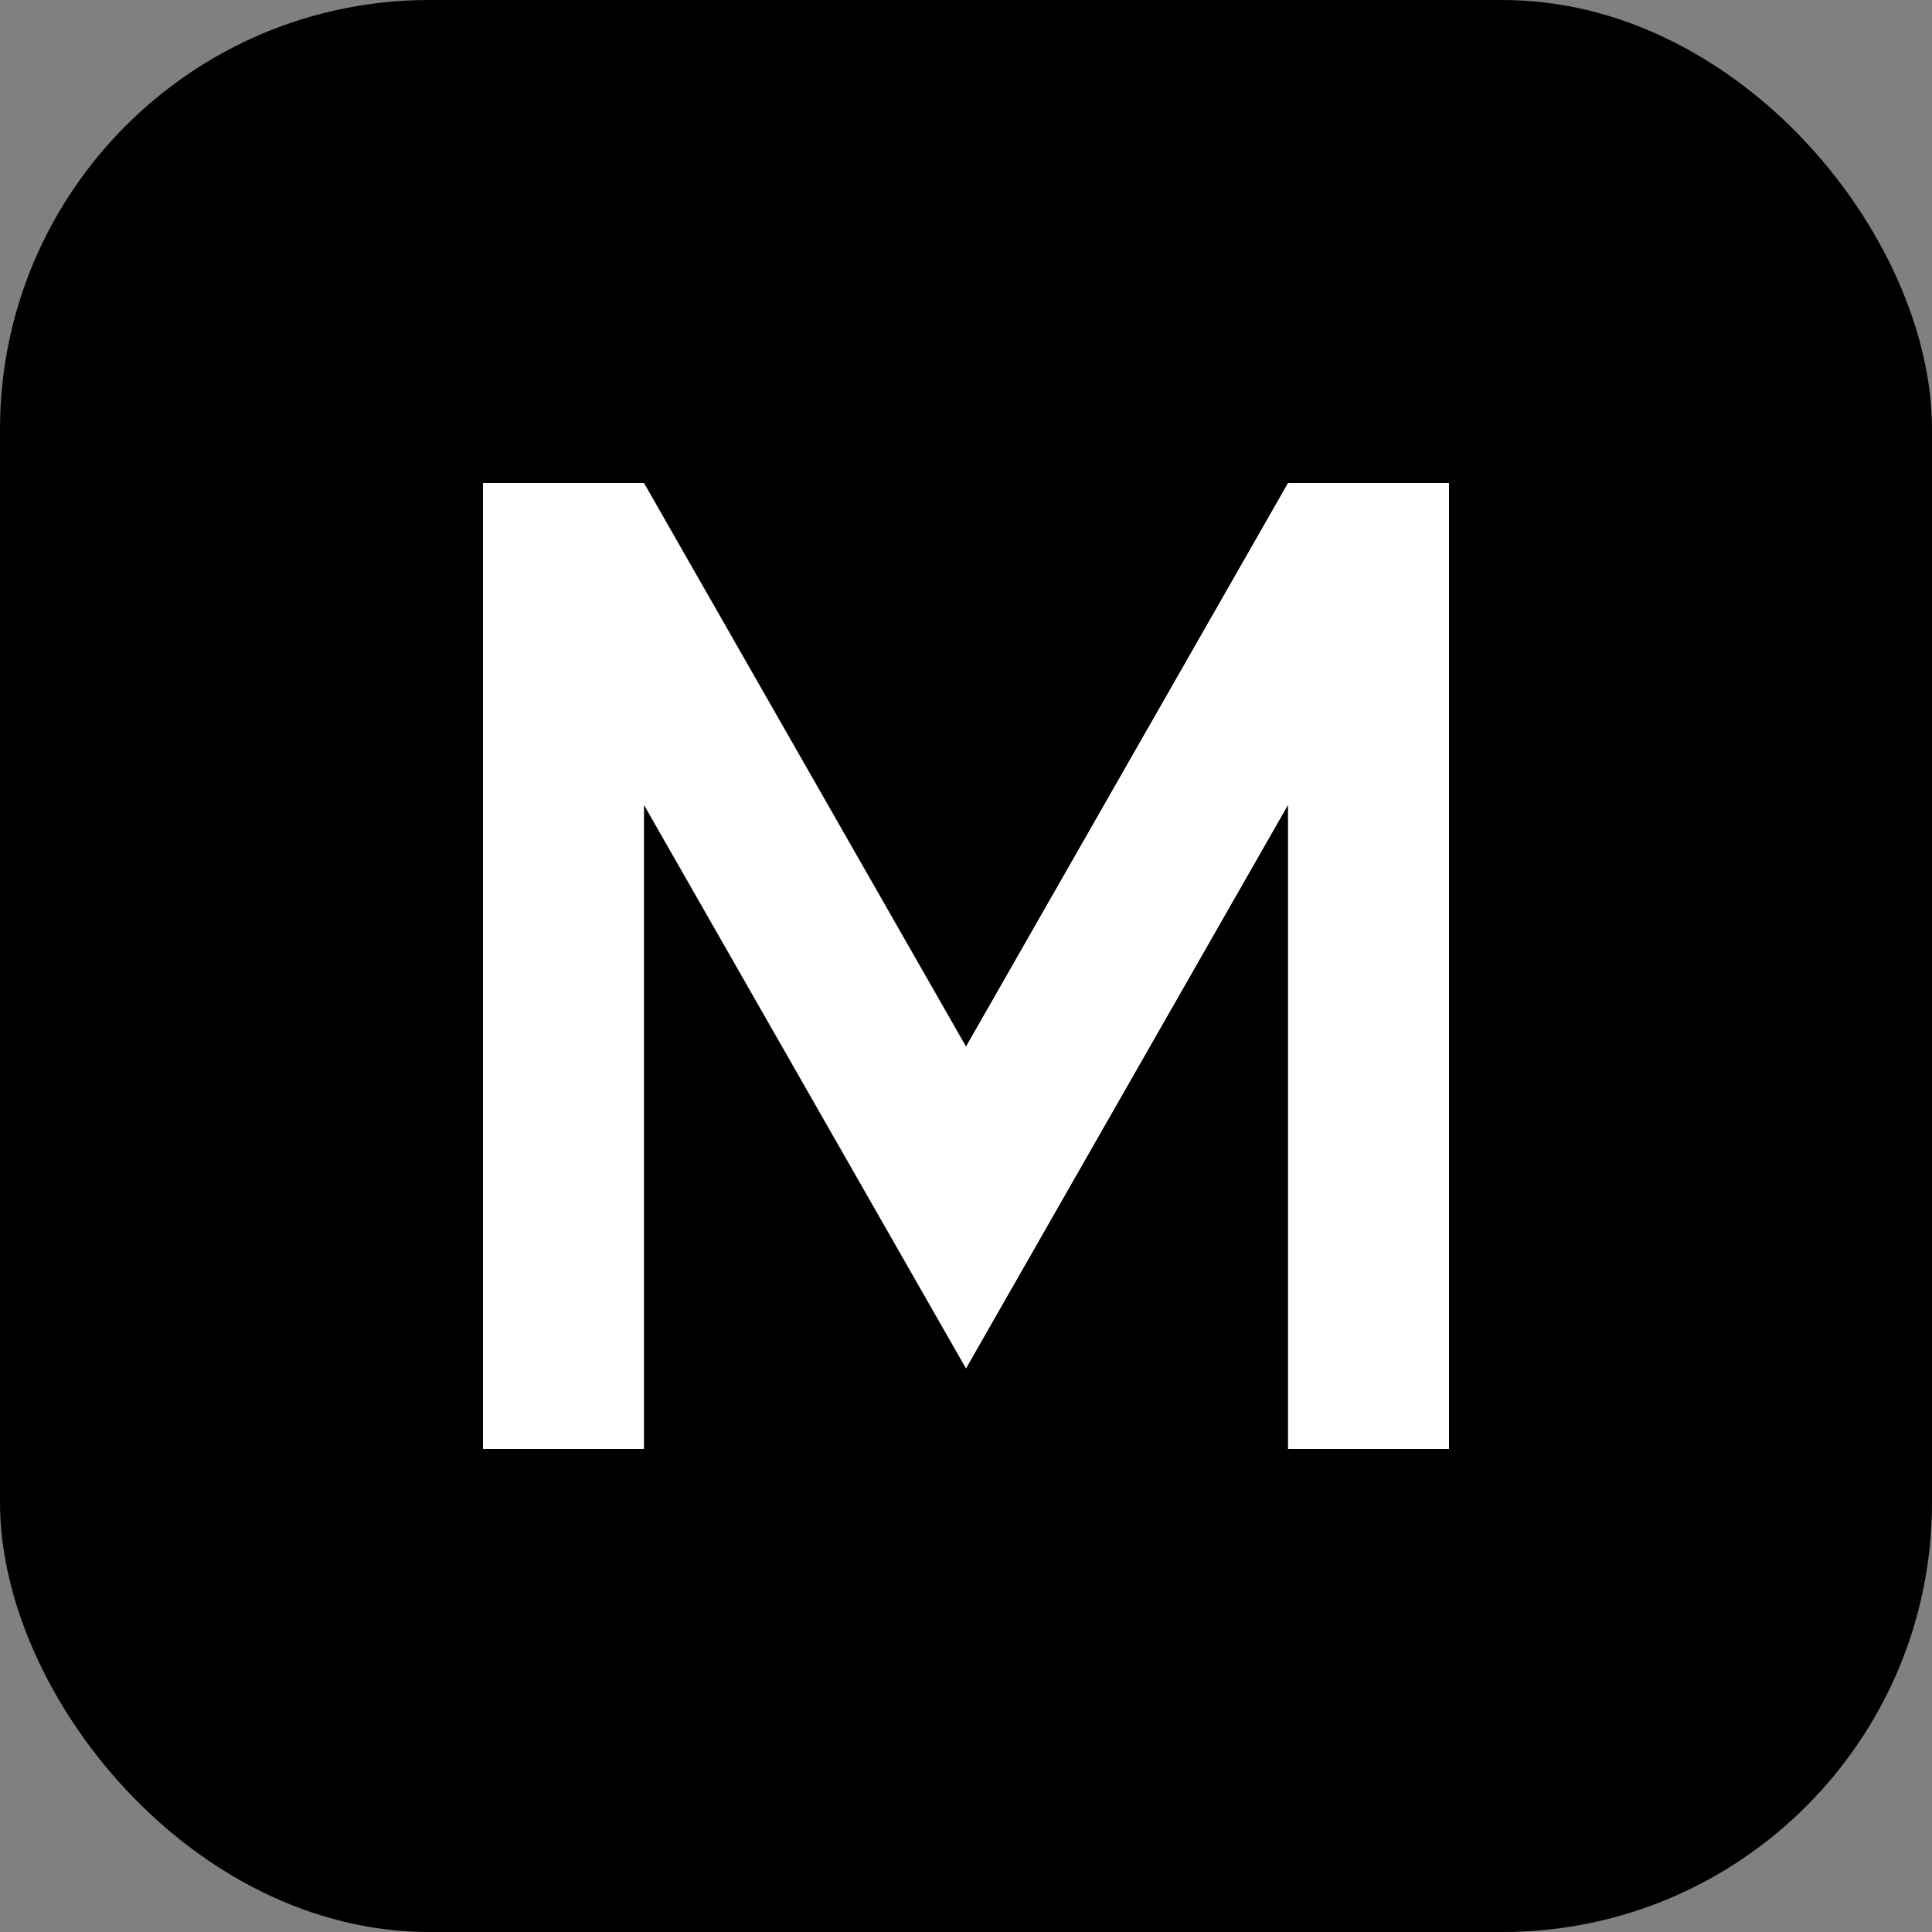
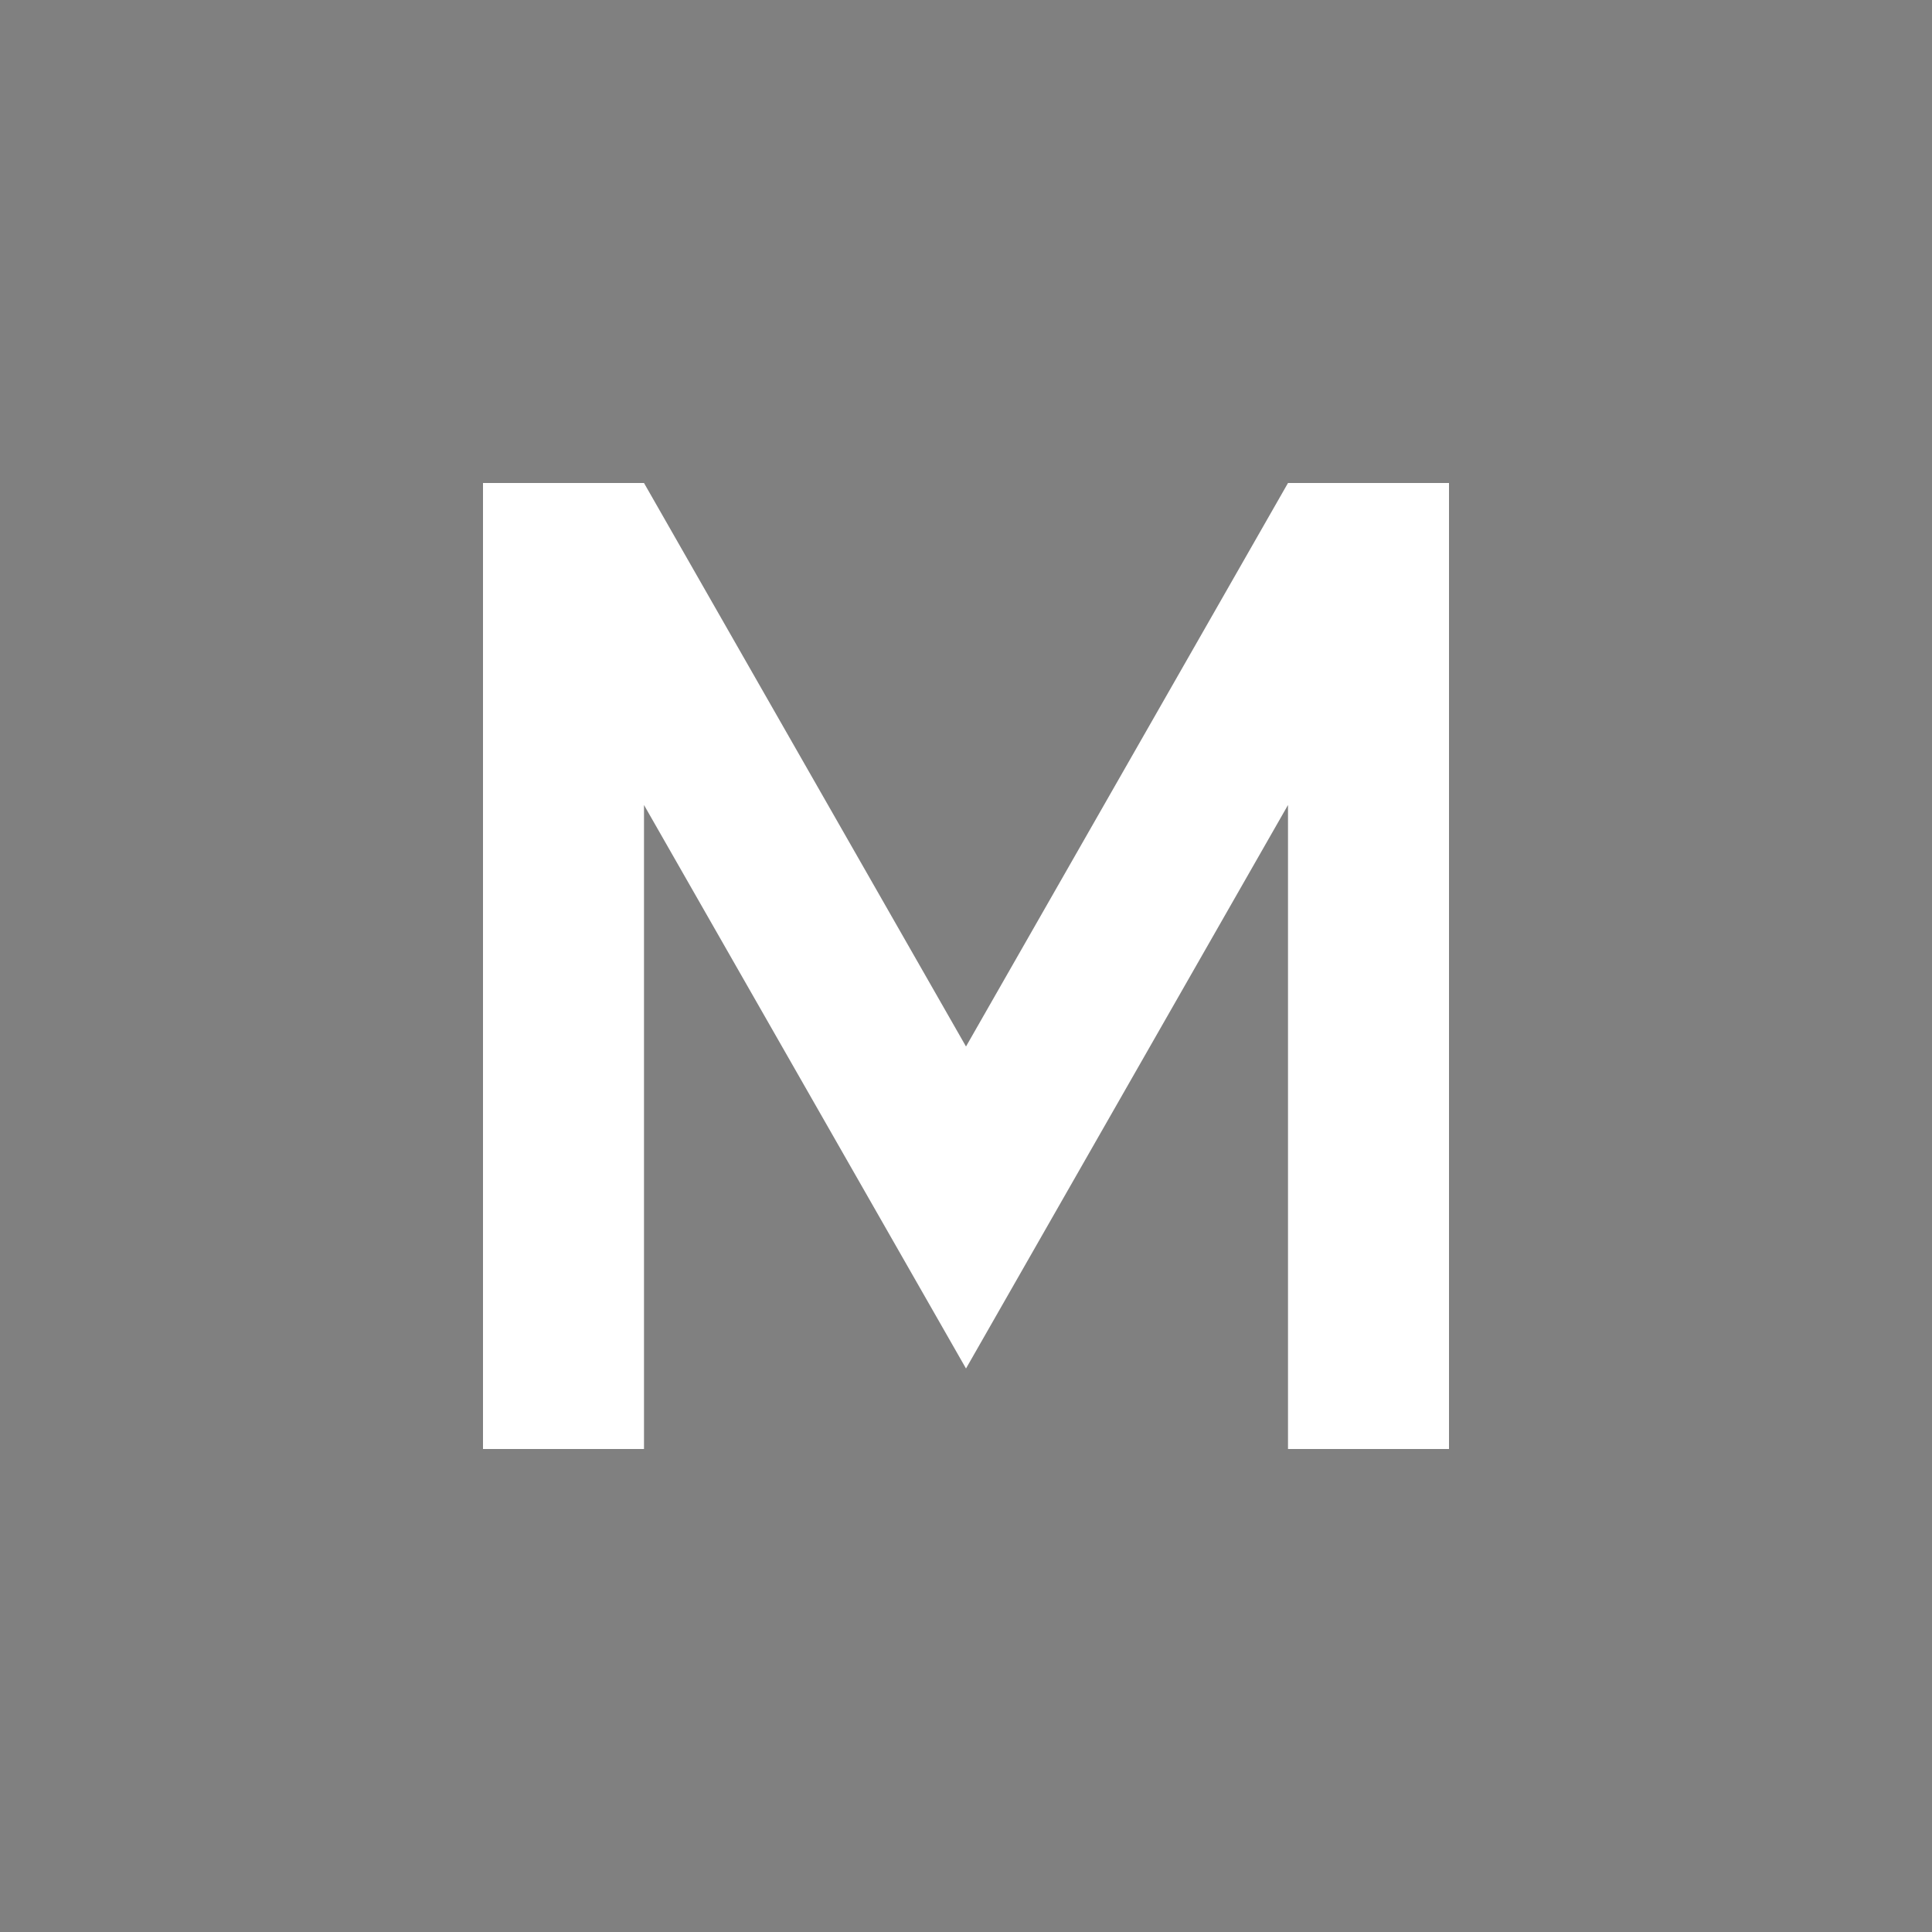
<svg xmlns="http://www.w3.org/2000/svg" width="180" height="180" viewBox="0 0 180 180" fill="none">
  <rect x="0" y="0" width="180" height="180" fill="#808080" stroke="none" />
-   <rect width="180" height="180" rx="40" fill="#000000" />
  <path d="M45 135V45H60L90 97.5L120 45H135V135H120V75L90 127.5L60 75V135H45Z" fill="#FFFFFF" />
</svg>